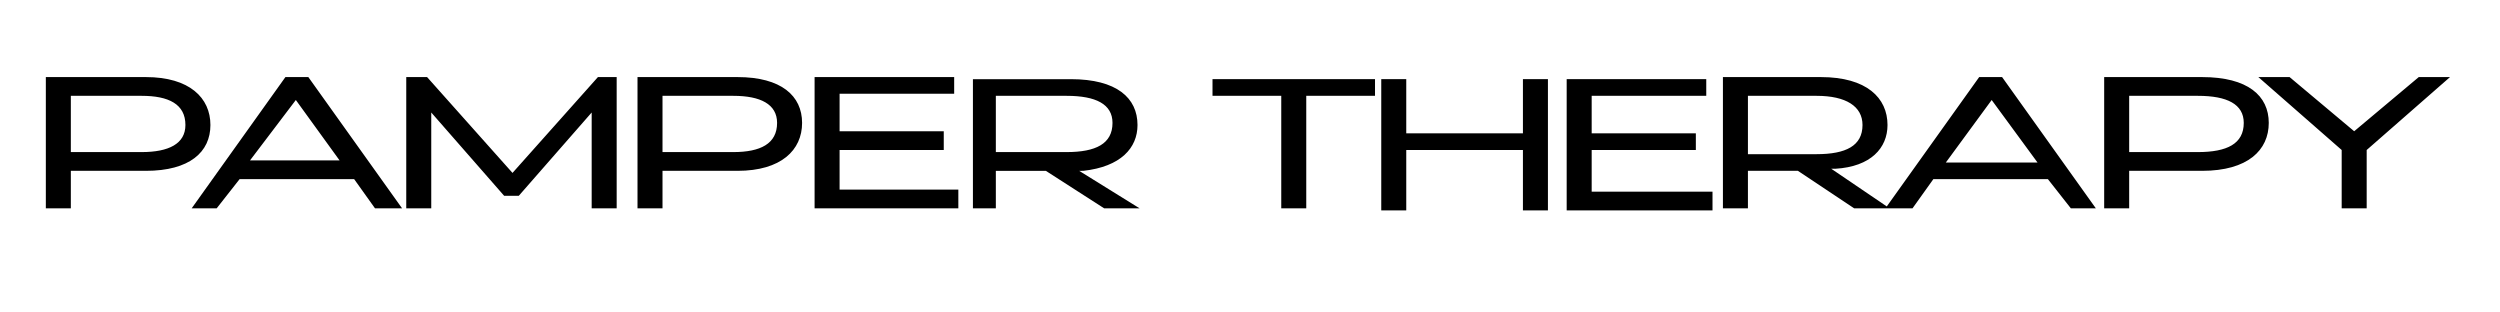
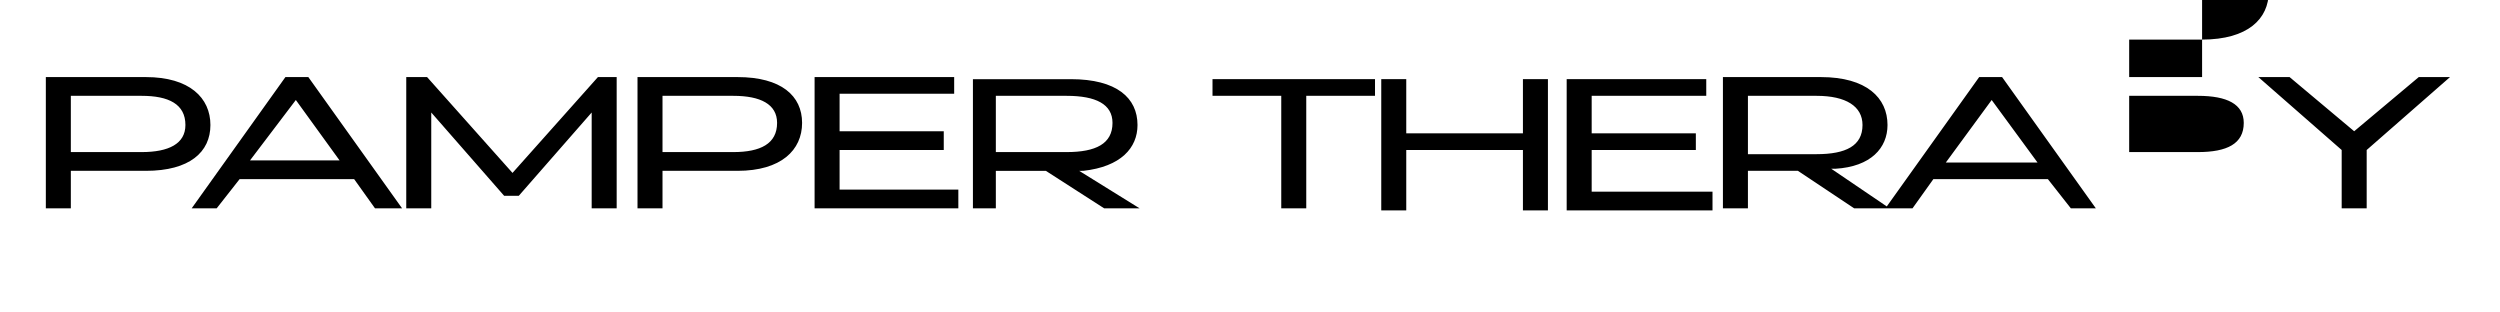
<svg xmlns="http://www.w3.org/2000/svg" viewBox="0 0 120 15" width="120" height="15">
  <title>New Project</title>
  <style>		.s0 { fill: #000000 } 	</style>
-   <path id="PAMPER THERAPY" class="s0" aria-label="PAMPER THERAPY" d="m6.8 7.3h-3.4v-2.7h3.4c1.3 0 2.1 0.4 2.1 1.4 0 0.9-0.8 1.3-2.1 1.3zm0.2-3.6h-4.8v6.3h1.2v-1.8h3.6c2.1 0 3.1-0.9 3.1-2.2 0-1.3-1-2.3-3.1-2.3zm5 4l2.2-2.9 2.1 2.9zm6 2.3h1.3l-4.5-6.3h-1.1l-4.5 6.3h1.2l1.1-1.4h5.5zm10.7-6.3l-4.1 4.6-4.1-4.6h-1v6.3h1.2v-4.6l3.5 4h0.7l3.5-4v4.6h1.2v-6.3zm6.5 3.6h-3.4v-2.7h3.4c1.3 0 2.1 0.4 2.1 1.3 0 1-0.8 1.4-2.1 1.4zm0.2-3.6h-4.8v6.3h1.2v-1.8h3.6c2.1 0 3.1-1 3.1-2.3 0-1.3-1-2.2-3.1-2.2zm4.9 5.4v-1.9h5v-0.9h-5v-1.8h5.5v-0.8h-6.7v6.3h6.9v-0.9zm7.5-4.5h3.4c1.4 0 2.2 0.4 2.2 1.3 0 1-0.8 1.4-2.2 1.4h-3.4zm4.2 3.6c1.8-0.2 2.6-1.1 2.6-2.2 0-1.3-1-2.2-3.2-2.2h-4.7v6.2h1.1v-1.8c0 0 2.2 0 2.4 0l2.8 1.8h1.7l-2.9-1.8zm14-4.4h-7.8v0.8h3.3v5.4h1.2v-5.4h3.3zm7.1 0v2.6h-5.6v-2.6h-1.2v6.3h1.2v-2.9h5.6v2.9h1.2v-6.3zm3.3 5.4v-2h5v-0.8h-5v-1.8h5.5v-0.8h-6.7v6.3h7v-0.9zm7.5-4.6h3.3c1.4 0 2.2 0.5 2.2 1.4 0 1-0.8 1.4-2.2 1.4h-3.3zm4.2 3.5c1.7-0.1 2.5-1 2.5-2.1 0-1.3-1-2.3-3.2-2.3h-4.7v6.3h1.2v-1.8c0 0 2.1 0 2.4 0l2.7 1.8h1.7l-2.8-1.9zm5.3-0.3l2.2-3 2.2 3zm6 2.2h1.2l-4.5-6.3h-1.1l-4.5 6.3h1.3l1-1.4h5.5zm6.1-2.7h-3.3v-2.7h3.3c1.4 0 2.2 0.4 2.2 1.3 0 1-0.8 1.4-2.2 1.4zm0.2-3.6h-4.7v6.3h1.2v-1.8h3.5c2.2 0 3.2-1 3.2-2.3 0-1.3-1-2.2-3.2-2.2zm10.4 0l-3.1 2.6-3.1-2.6h-1.5l4 3.5v2.8h1.2v-2.8l4-3.5z" />
+   <path id="PAMPER THERAPY" class="s0" aria-label="PAMPER THERAPY" d="m6.8 7.3h-3.4v-2.7h3.4c1.3 0 2.1 0.4 2.1 1.4 0 0.9-0.8 1.3-2.1 1.3zm0.2-3.6h-4.8v6.3h1.2v-1.8h3.6c2.1 0 3.1-0.9 3.1-2.2 0-1.3-1-2.3-3.1-2.3zm5 4l2.2-2.9 2.1 2.9zm6 2.3h1.3l-4.5-6.3h-1.1l-4.5 6.3h1.2l1.1-1.4h5.5zm10.7-6.3l-4.1 4.6-4.1-4.6h-1v6.3h1.2v-4.6l3.5 4h0.7l3.5-4v4.6h1.2v-6.3zm6.5 3.6h-3.4v-2.7h3.4c1.3 0 2.1 0.4 2.1 1.3 0 1-0.8 1.4-2.1 1.4zm0.2-3.6h-4.8v6.3h1.2v-1.8h3.6c2.1 0 3.1-1 3.1-2.3 0-1.3-1-2.2-3.1-2.2zm4.9 5.4v-1.9h5v-0.9h-5v-1.8h5.5v-0.8h-6.7v6.3h6.9v-0.9zm7.5-4.5h3.4c1.4 0 2.2 0.4 2.2 1.3 0 1-0.8 1.4-2.2 1.4h-3.4zm4.2 3.6c1.8-0.2 2.6-1.1 2.6-2.2 0-1.3-1-2.2-3.2-2.2h-4.7v6.2h1.1v-1.8c0 0 2.2 0 2.4 0l2.8 1.8h1.7l-2.9-1.8zm14-4.4h-7.8v0.8h3.3v5.4h1.2v-5.4h3.3zm7.1 0v2.6h-5.6v-2.6h-1.2v6.3h1.2v-2.9h5.6v2.9h1.2v-6.3zm3.3 5.4v-2h5v-0.8h-5v-1.8h5.5v-0.8h-6.7v6.3h7v-0.9zm7.5-4.6h3.3c1.4 0 2.2 0.5 2.2 1.4 0 1-0.8 1.4-2.2 1.4h-3.3zm4.2 3.5c1.7-0.1 2.5-1 2.5-2.1 0-1.3-1-2.3-3.2-2.3h-4.7v6.3h1.2v-1.8c0 0 2.1 0 2.4 0l2.7 1.8h1.7l-2.8-1.9zm5.3-0.3l2.2-3 2.2 3zm6 2.2h1.2l-4.5-6.3h-1.1l-4.5 6.3h1.3l1-1.4h5.5zm6.1-2.7h-3.3v-2.7h3.3c1.4 0 2.2 0.4 2.2 1.3 0 1-0.8 1.4-2.2 1.4zm0.2-3.6h-4.7h1.2v-1.8h3.5c2.2 0 3.2-1 3.2-2.3 0-1.3-1-2.2-3.2-2.2zm10.4 0l-3.1 2.6-3.1-2.6h-1.5l4 3.5v2.8h1.2v-2.8l4-3.5z" />
</svg>